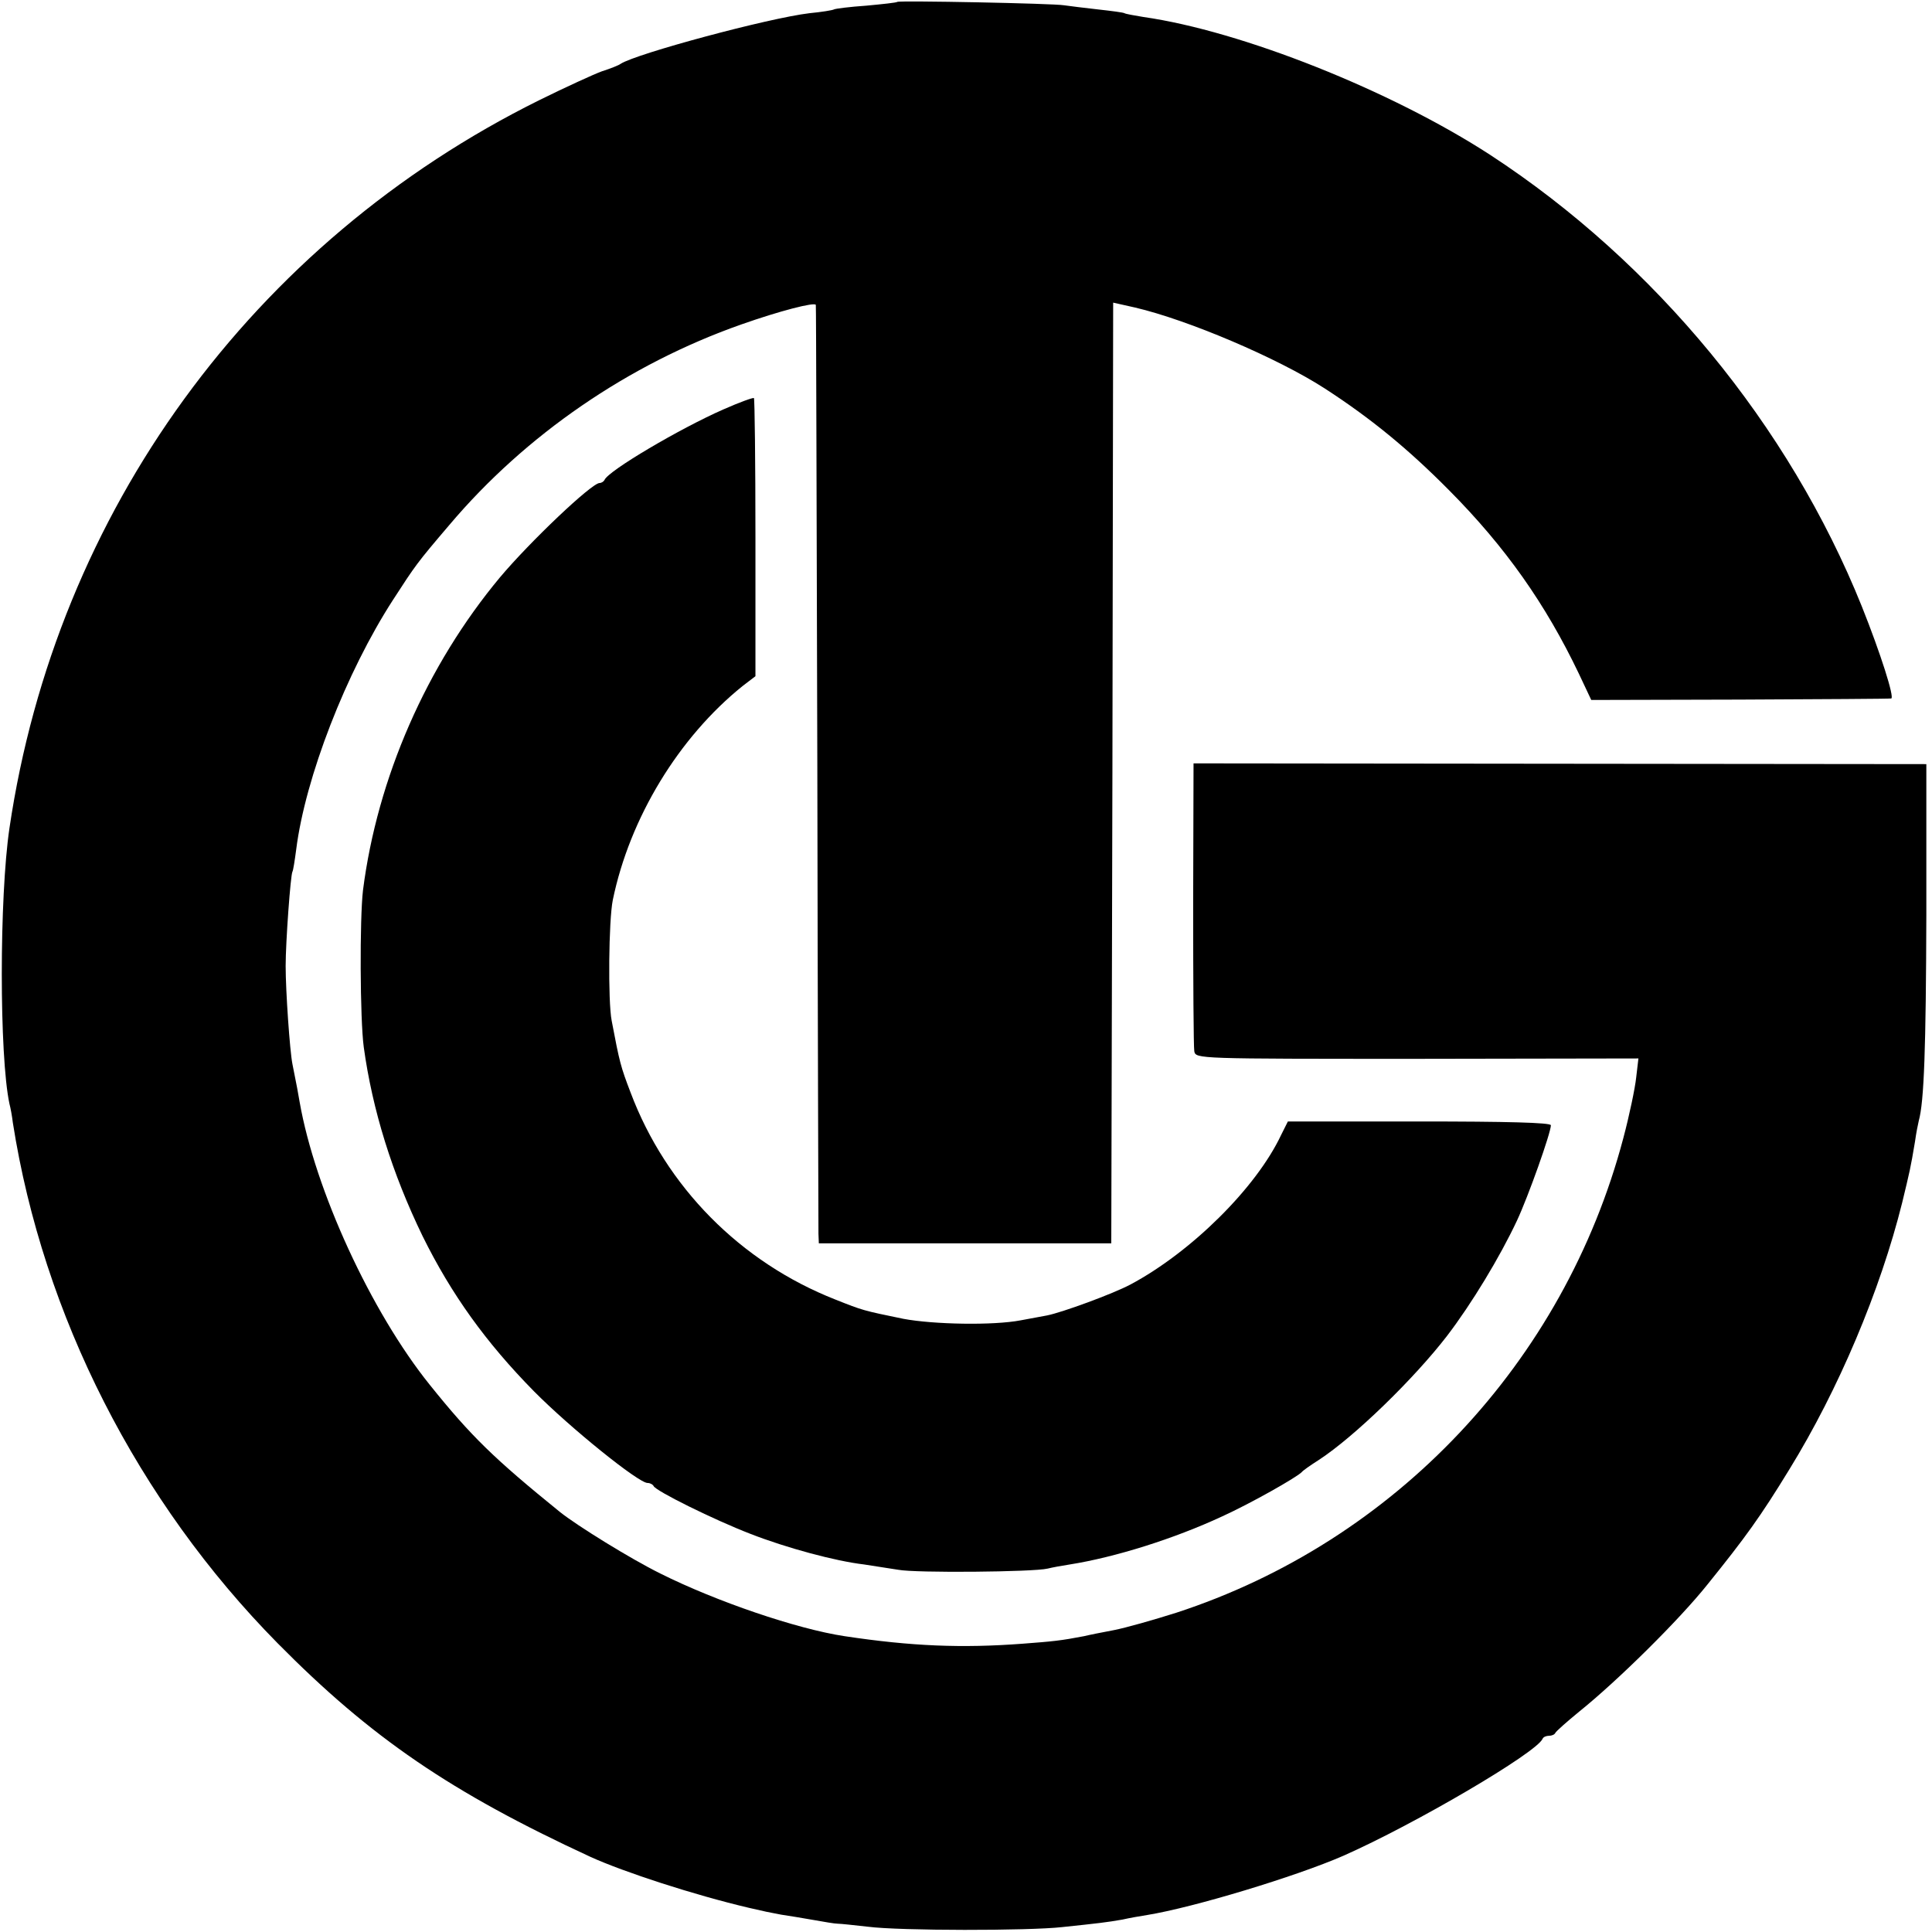
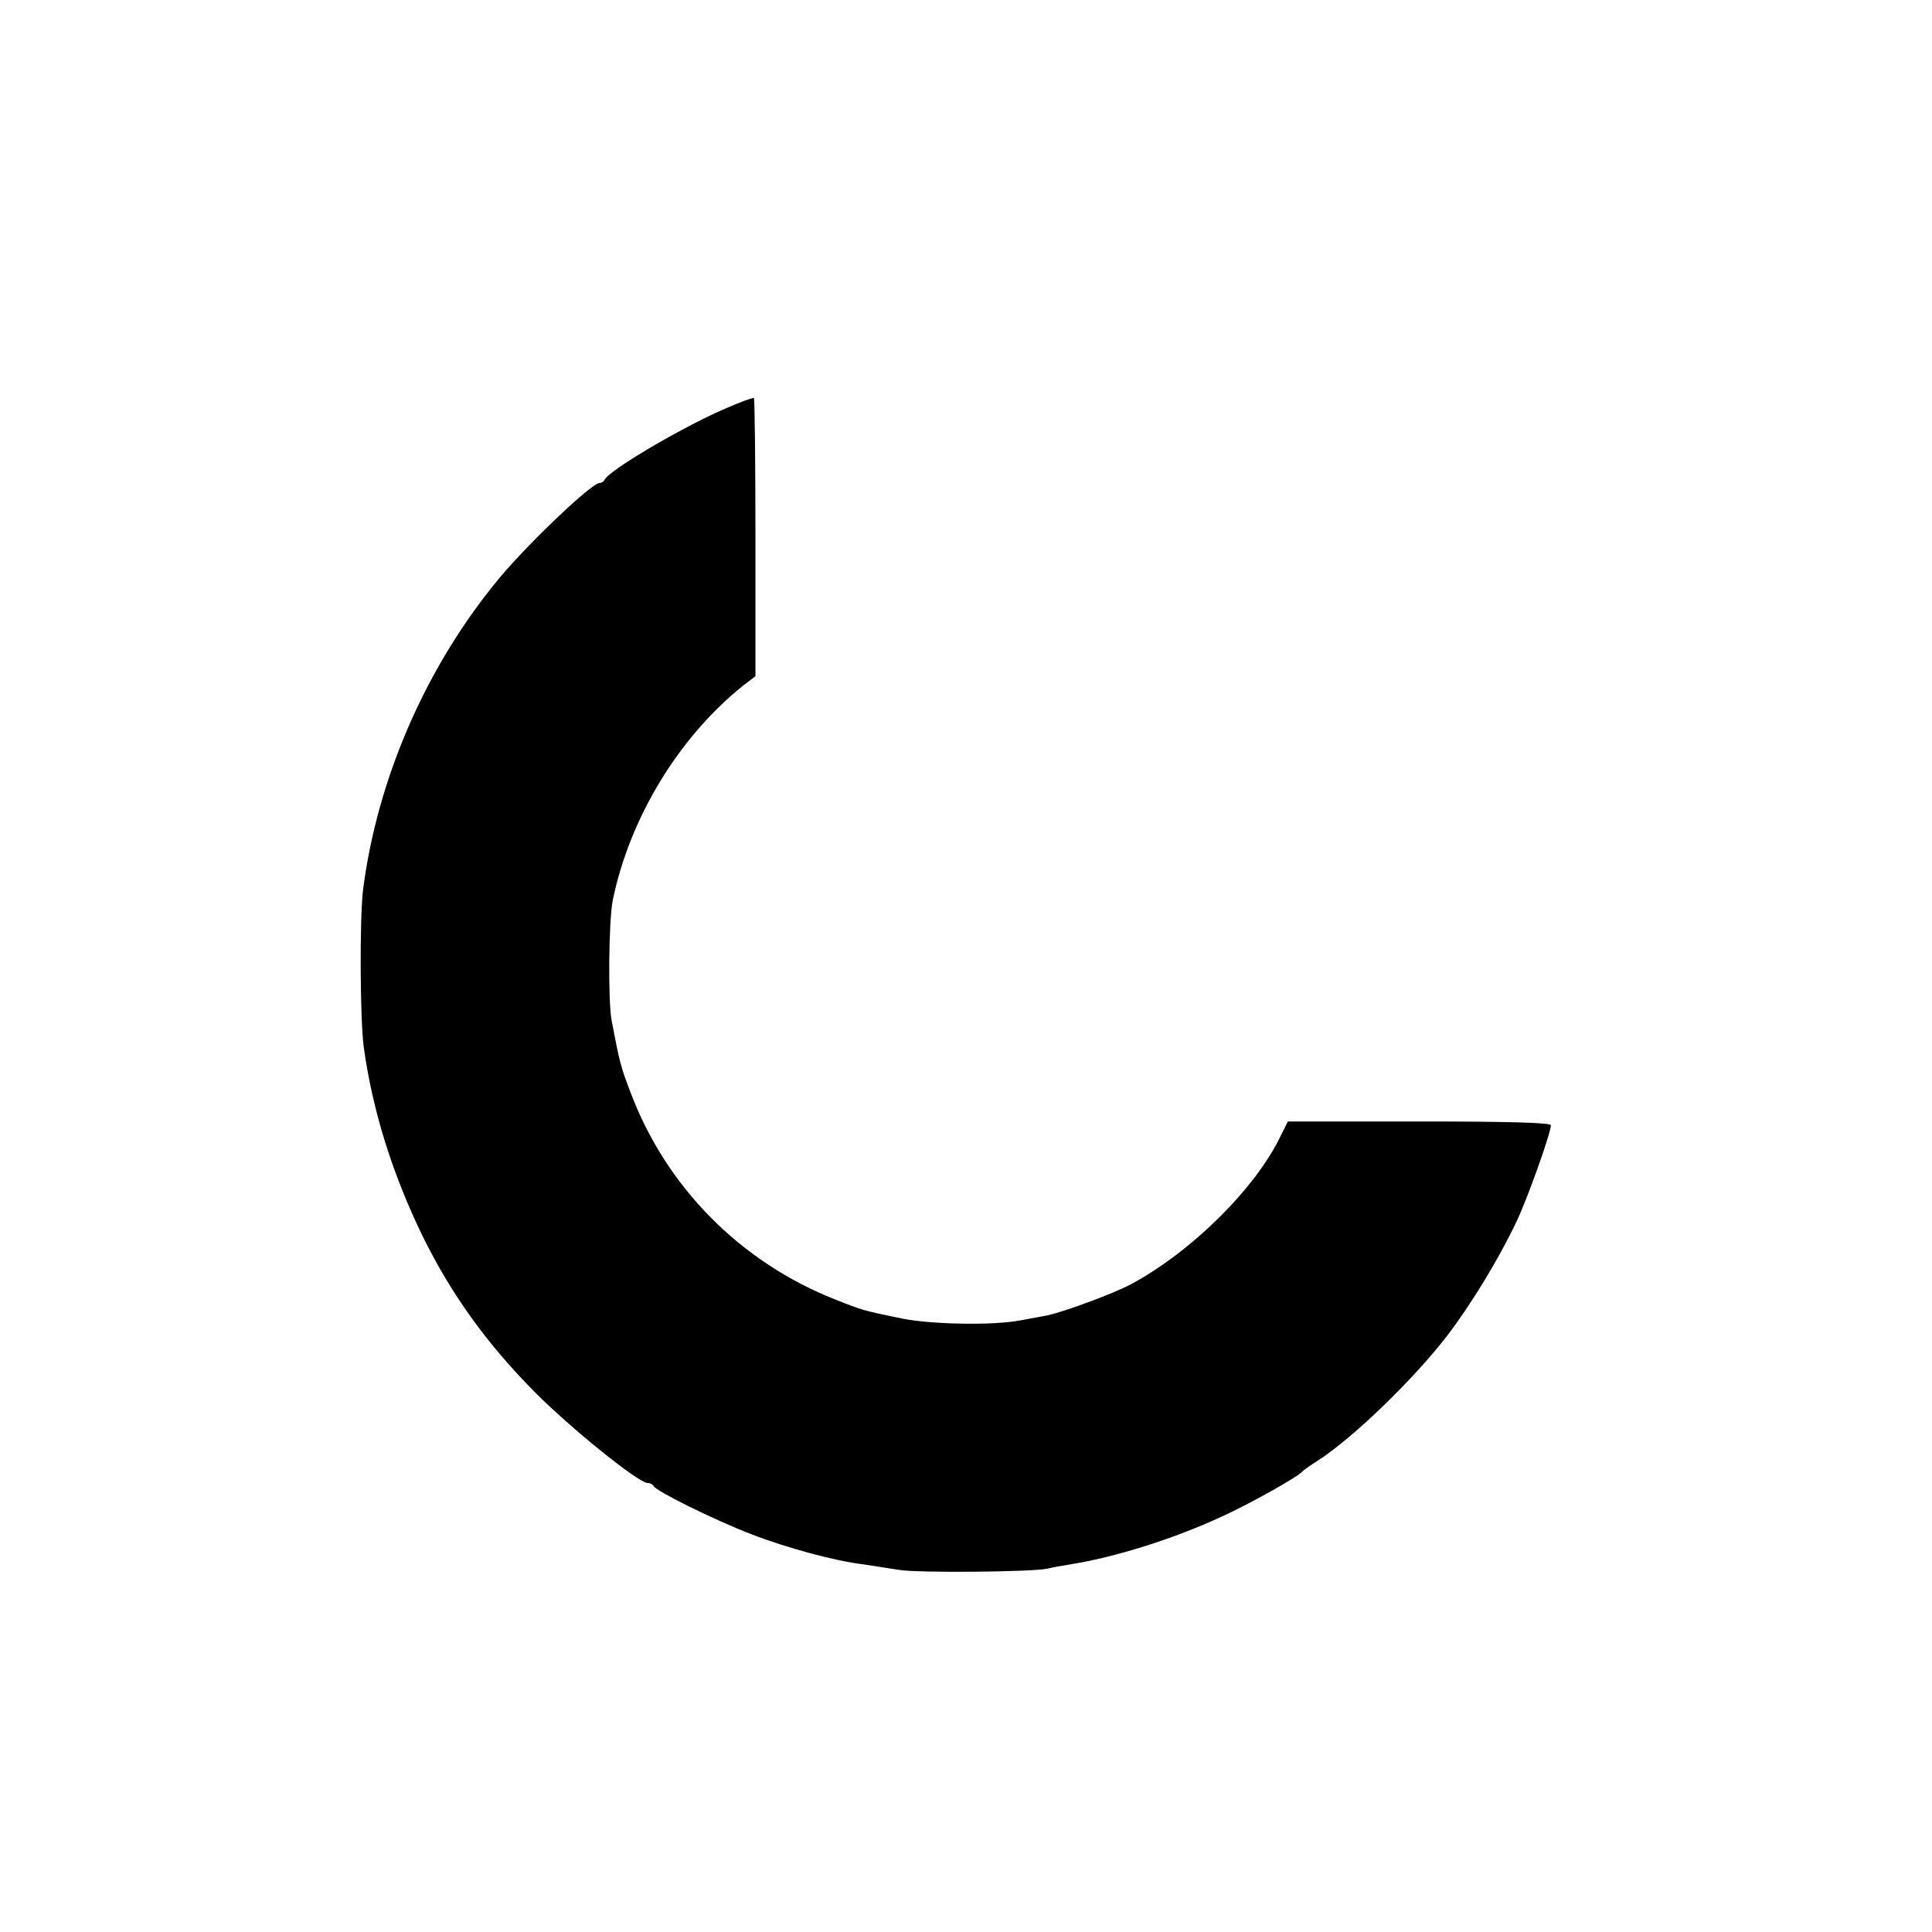
<svg xmlns="http://www.w3.org/2000/svg" version="1.0" width="512pt" height="512pt" viewBox="0 0 512 512" preserveAspectRatio="xMidYMid meet">
  <g transform="translate(0,512) scale(0.1,-0.1)" fill="#000000" stroke="none">
-     <path d="M2378 5115 c-2 -2 -39 -6 -82 -10 -44 -3 -83 -8 -86 -10 -3 -2 -33 -7 -65 -10 -109 -13 -458 -107 -500 -134 -5 -4 -28 -13 -50 -20 -22 -8 -96 -42 -165 -76 -761 -377 -1281 -1091 -1405 -1930 -27 -183 -27 -603 0 -730 3 -11 7 -33 9 -50 80 -511 331 -1004 702 -1380 247 -250 459 -395 829 -566 88 -40 275 -101 420 -135 48 -11 48 -11 85 -18 19 -3 58 -9 85 -14 28 -5 57 -10 65 -10 8 0 44 -4 80 -8 85 -11 426 -11 515 -1 39 4 84 9 100 11 17 2 44 6 60 9 17 4 46 9 65 12 123 20 394 102 520 157 190 84 512 273 528 310 2 5 10 8 17 8 7 0 15 3 17 8 2 4 30 29 63 56 102 82 265 243 340 337 100 124 140 179 217 305 130 211 241 474 299 707 20 83 22 90 34 162 3 22 8 47 10 55 14 50 19 191 20 545 l0 400 -971 1 -971 1 -1 -371 c0 -204 1 -380 3 -392 4 -20 7 -20 591 -20 l586 1 -6 -51 c-3 -28 -18 -100 -34 -160 -157 -594 -605 -1069 -1185 -1258 -60 -19 -134 -40 -165 -46 -32 -6 -67 -13 -79 -16 -62 -12 -84 -14 -163 -20 -160 -12 -293 -7 -472 20 -126 19 -340 92 -488 166 -79 39 -221 127 -266 163 -174 141 -235 200 -345 337 -156 194 -304 516 -345 750 -4 24 -7 40 -19 100 -7 35 -18 194 -18 260 0 64 13 241 18 250 2 3 6 29 10 59 24 190 132 469 257 662 59 91 62 96 149 198 202 239 475 426 773 531 102 36 195 60 198 52 1 -4 2 -554 4 -1222 1 -668 3 -1226 3 -1240 l1 -25 388 0 387 0 3 1247 2 1246 58 -13 c141 -33 378 -134 502 -214 122 -79 221 -160 330 -270 150 -151 256 -302 344 -486 l33 -70 394 1 c217 1 397 2 401 3 9 2 -28 119 -78 244 -193 480 -548 911 -984 1196 -263 171 -660 329 -920 366 -24 4 -47 8 -50 10 -3 2 -34 6 -70 10 -36 4 -76 9 -90 11 -28 5 -438 13 -442 9z" />
    <path d="M1917 4035 c-114 -50 -306 -163 -315 -187 -2 -4 -8 -8 -13 -8 -21 0 -185 -156 -264 -250 -195 -234 -325 -532 -363 -829 -9 -76 -8 -342 2 -416 23 -167 75 -334 156 -501 76 -154 168 -282 295 -411 96 -97 277 -243 301 -243 7 0 14 -4 16 -8 5 -13 161 -90 257 -127 95 -37 224 -72 301 -81 25 -4 65 -10 90 -14 46 -9 359 -6 396 3 12 3 39 8 59 11 120 19 276 68 403 127 75 34 199 104 212 118 3 4 23 18 45 32 95 62 253 216 340 329 65 85 140 209 185 305 30 64 90 233 90 253 0 7 -117 10 -349 10 l-348 0 -18 -36 c-66 -140 -238 -310 -399 -396 -47 -25 -181 -74 -221 -82 -11 -2 -42 -8 -70 -13 -73 -14 -231 -11 -311 4 -107 22 -107 22 -180 51 -252 99 -449 299 -543 549 -26 68 -29 79 -50 190 -10 51 -8 266 3 320 45 218 175 431 344 567 l34 26 0 367 c0 201 -2 368 -4 370 -2 2 -38 -11 -81 -30z" />
  </g>
</svg>